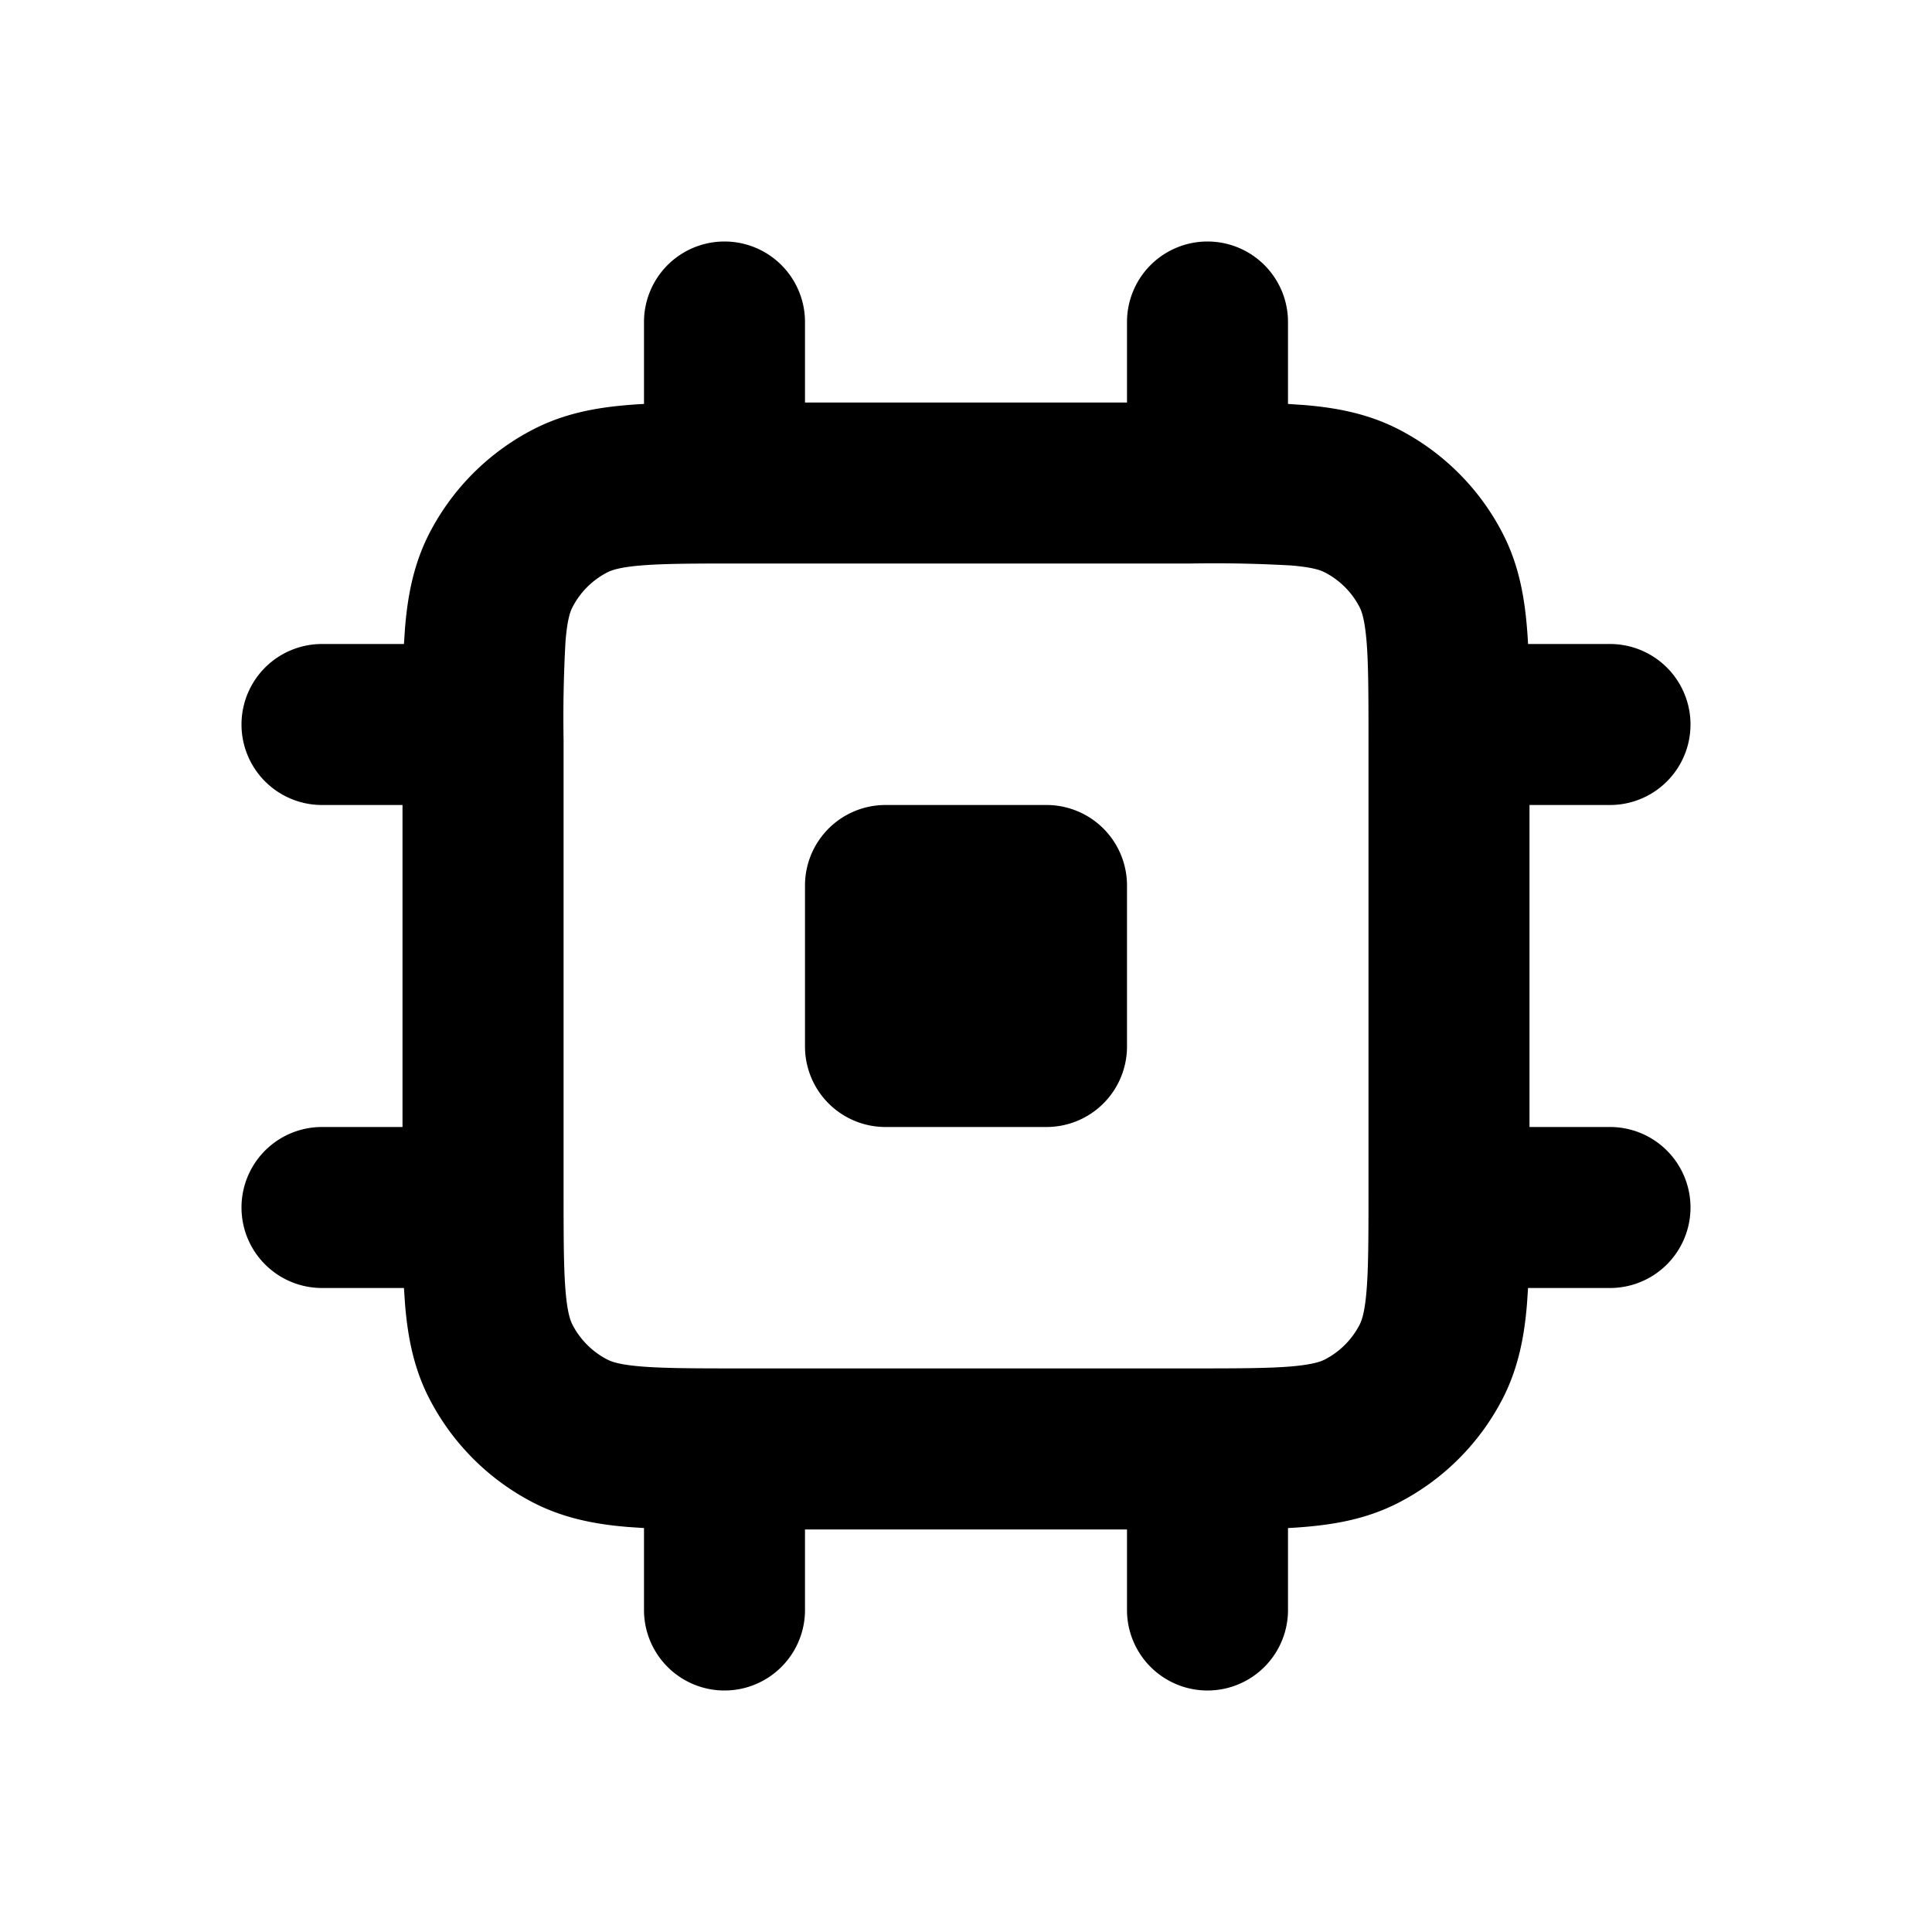
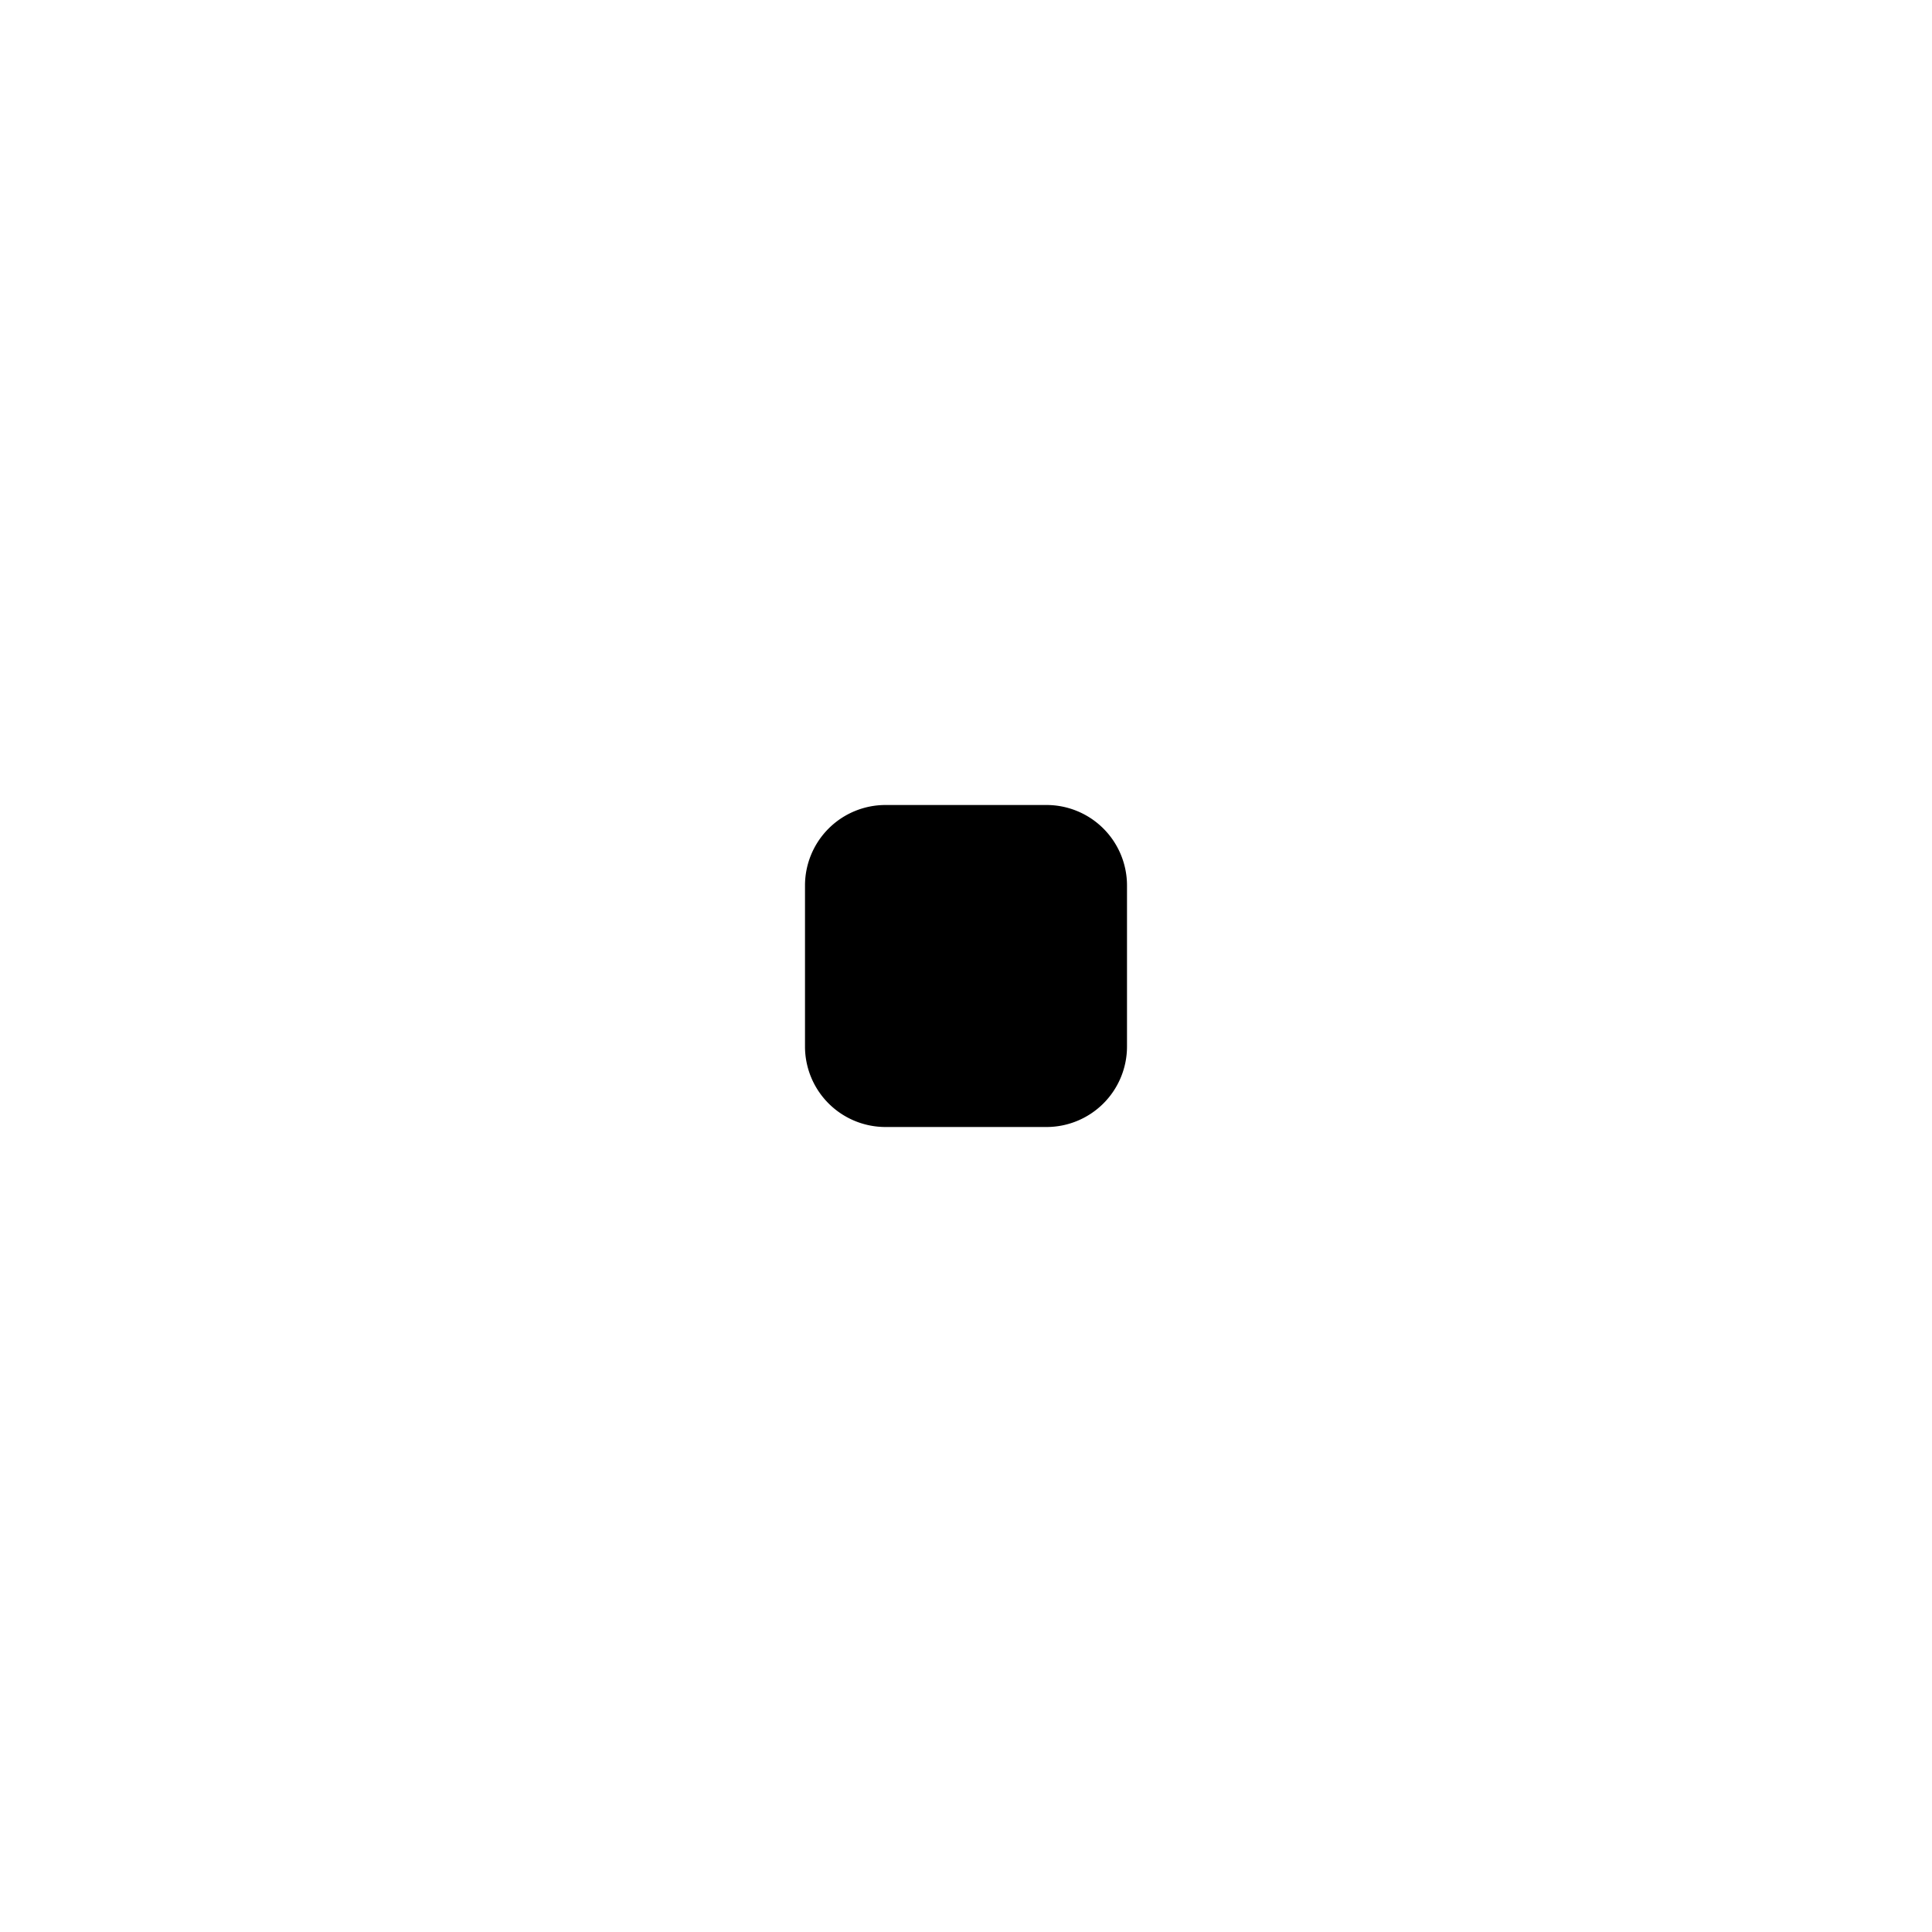
<svg xmlns="http://www.w3.org/2000/svg" width="24" height="24" fill="none">
-   <path fill="currentColor" d="M20 8a1 1 0 0 1 0 2h-1v4h1a1 1 0 0 1 0 2h-1.018l-.013.195c-.032.395-.104.788-.296 1.167a3 3 0 0 1-1.311 1.311c-.379.193-.772.264-1.167.296q-.095.008-.195.013V20a1 1 0 0 1-2 0v-1h-4v1a1 1 0 0 1-2 0v-1.018l-.195-.013c-.395-.032-.788-.104-1.167-.296a3 3 0 0 1-1.311-1.311c-.193-.379-.264-.772-.296-1.167L5.018 16H4a1 1 0 0 1 0-2h1v-4H4a1 1 0 0 1 0-2h1.018l.013-.195c.032-.395.104-.788.296-1.167a3 3 0 0 1 1.311-1.311c.379-.193.772-.264 1.167-.296q.094-.008.195-.013V4a1 1 0 0 1 2 0v1h4V4a1 1 0 0 1 2 0v1.018l.195.013c.395.032.788.104 1.167.296a3 3 0 0 1 1.311 1.311c.193.379.264.772.296 1.167q.008.094.013.195zM7.968 7.024c-.271.022-.372.06-.421.085a1 1 0 0 0-.437.437c-.026.05-.063.15-.085.421a17 17 0 0 0-.024 1.232v5.6c0 .577.001.949.024 1.232.022.271.06.372.085.422.096.188.249.341.437.437.05.026.15.063.421.085.284.023.655.024 1.232.024h5.6c.577 0 .949-.001 1.232-.024.271-.023.372-.06.422-.085.188-.096.341-.249.437-.437.025-.049.063-.15.085-.422.023-.283.024-.655.024-1.232v-5.6c0-.577-.001-.949-.024-1.232-.023-.271-.06-.372-.085-.421a1 1 0 0 0-.437-.437c-.05-.026-.15-.063-.422-.085A17 17 0 0 0 14.8 7H9.2c-.577 0-.949.001-1.232.024" />
  <path fill="currentColor" d="M10 11a1 1 0 0 1 1-1h2a1 1 0 0 1 1 1v2a1 1 0 0 1-1 1h-2a1 1 0 0 1-1-1z" />
</svg>